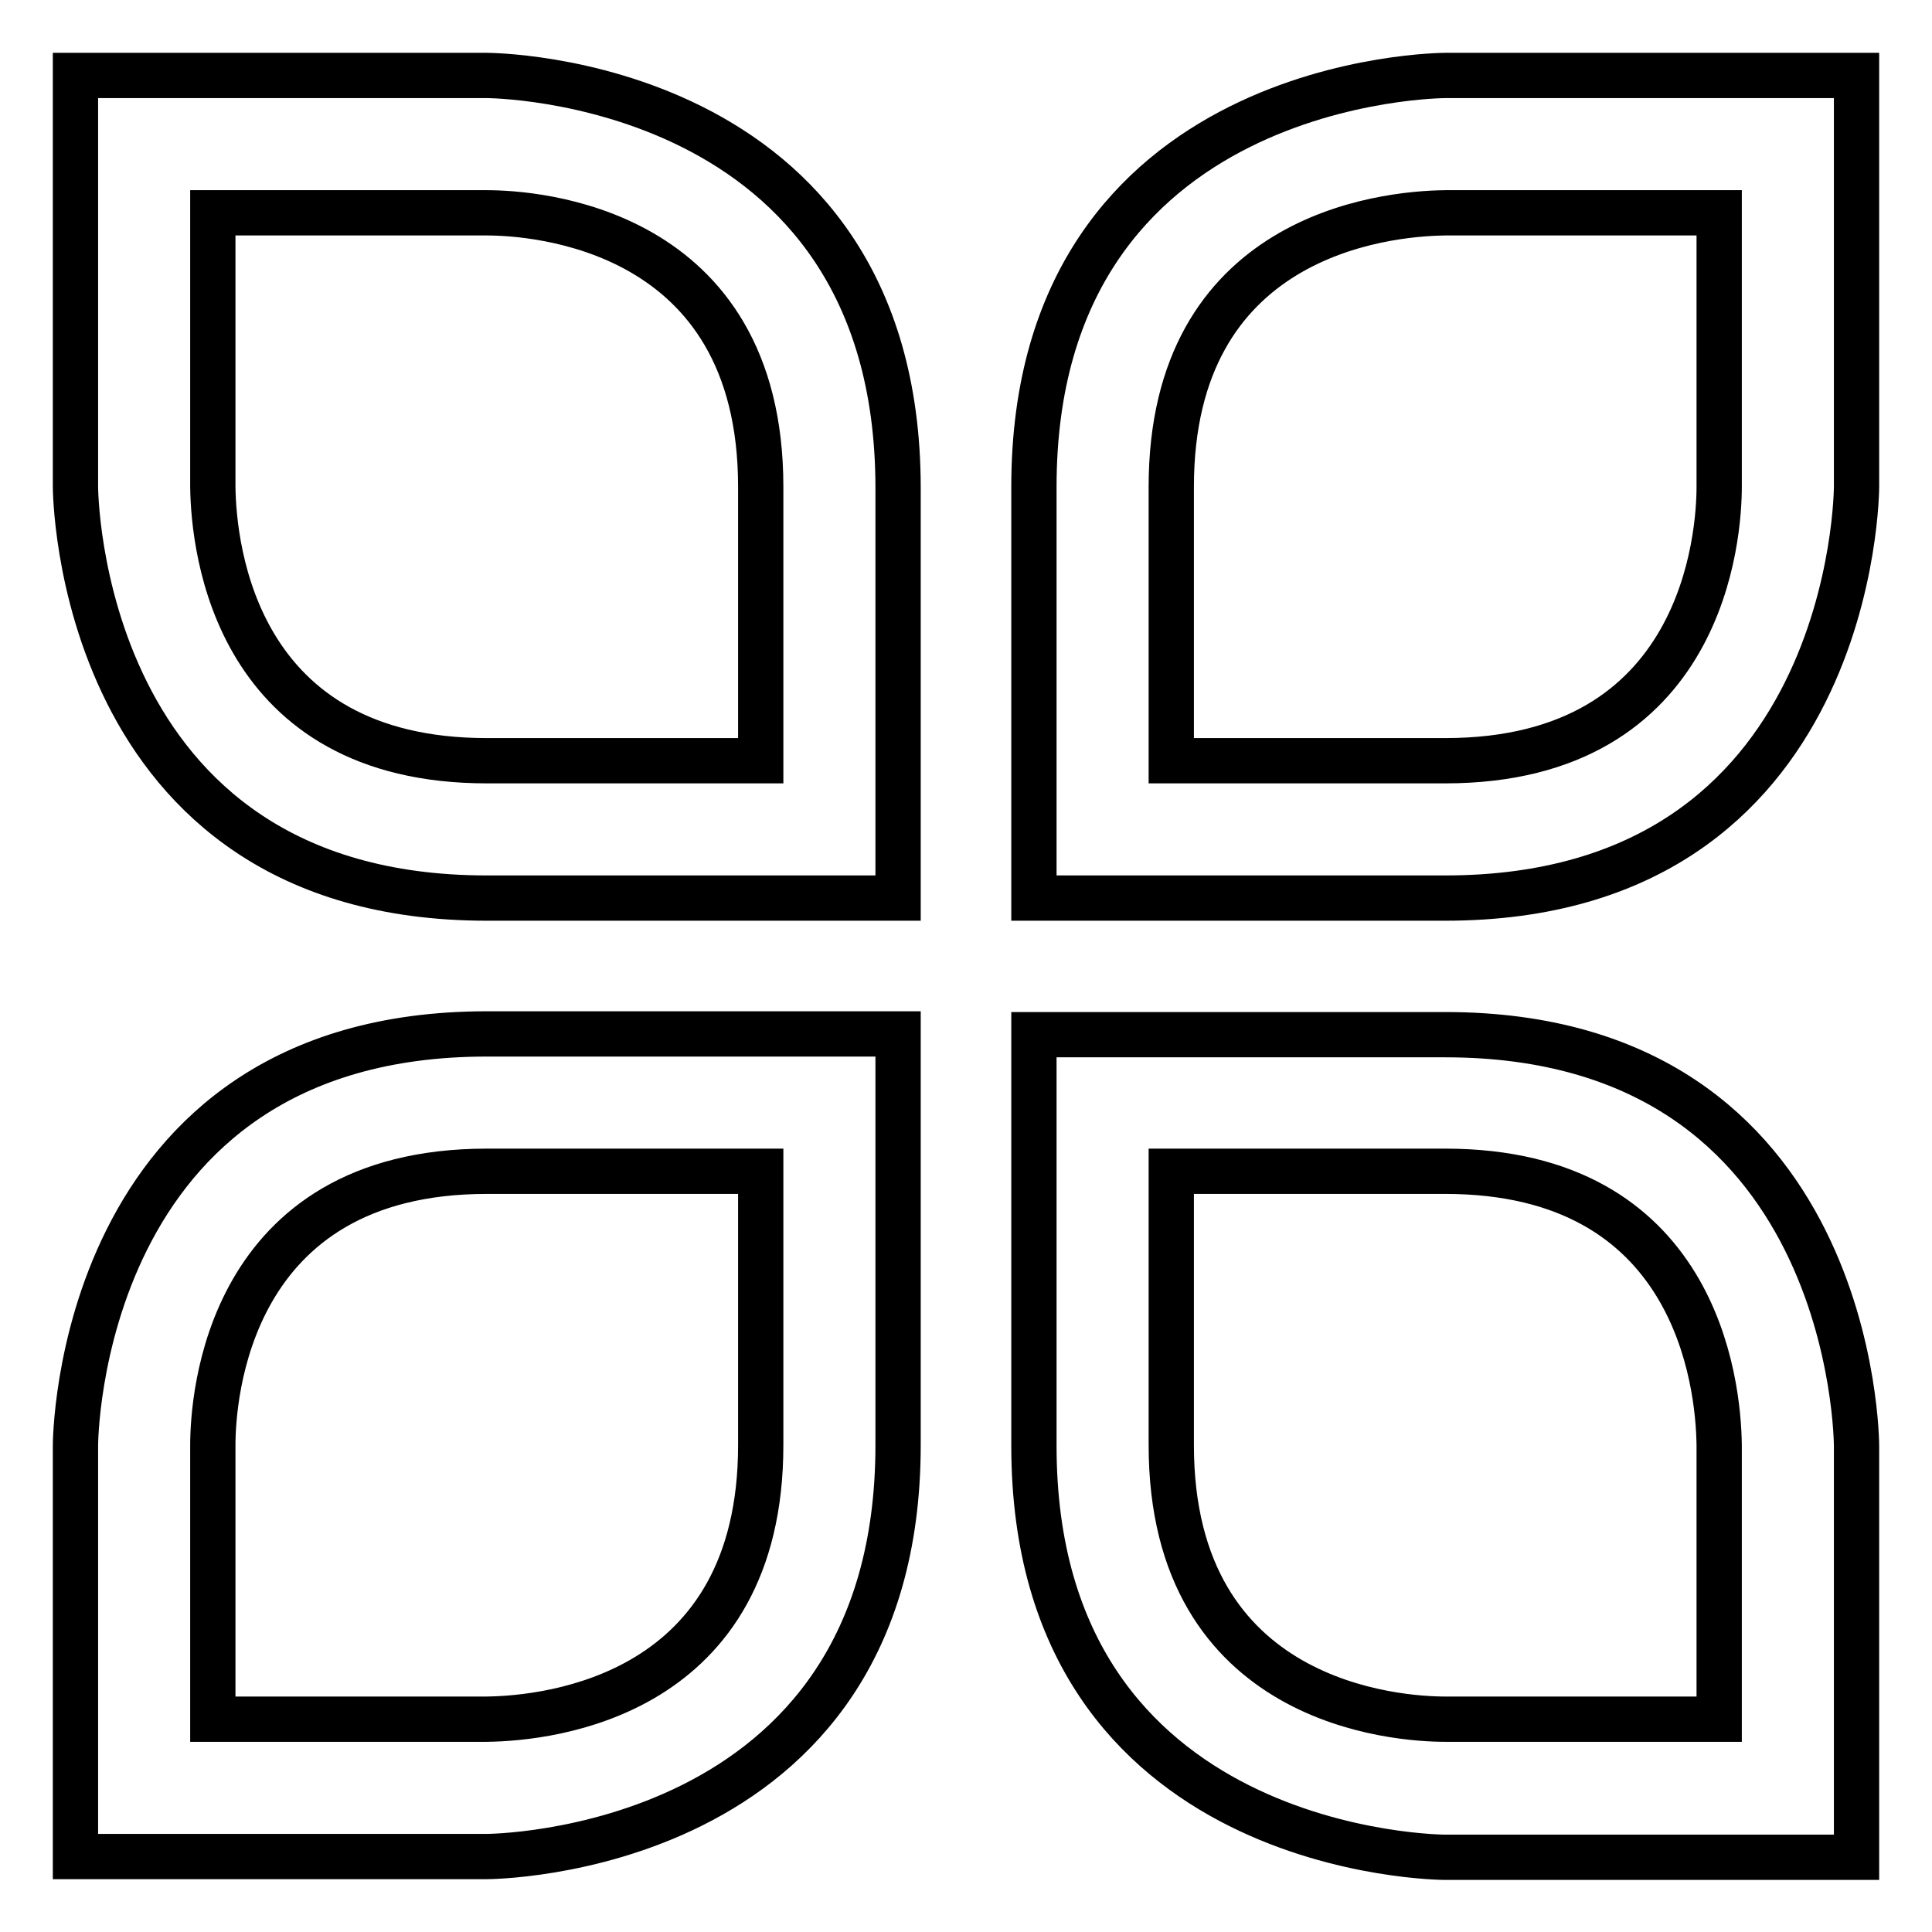
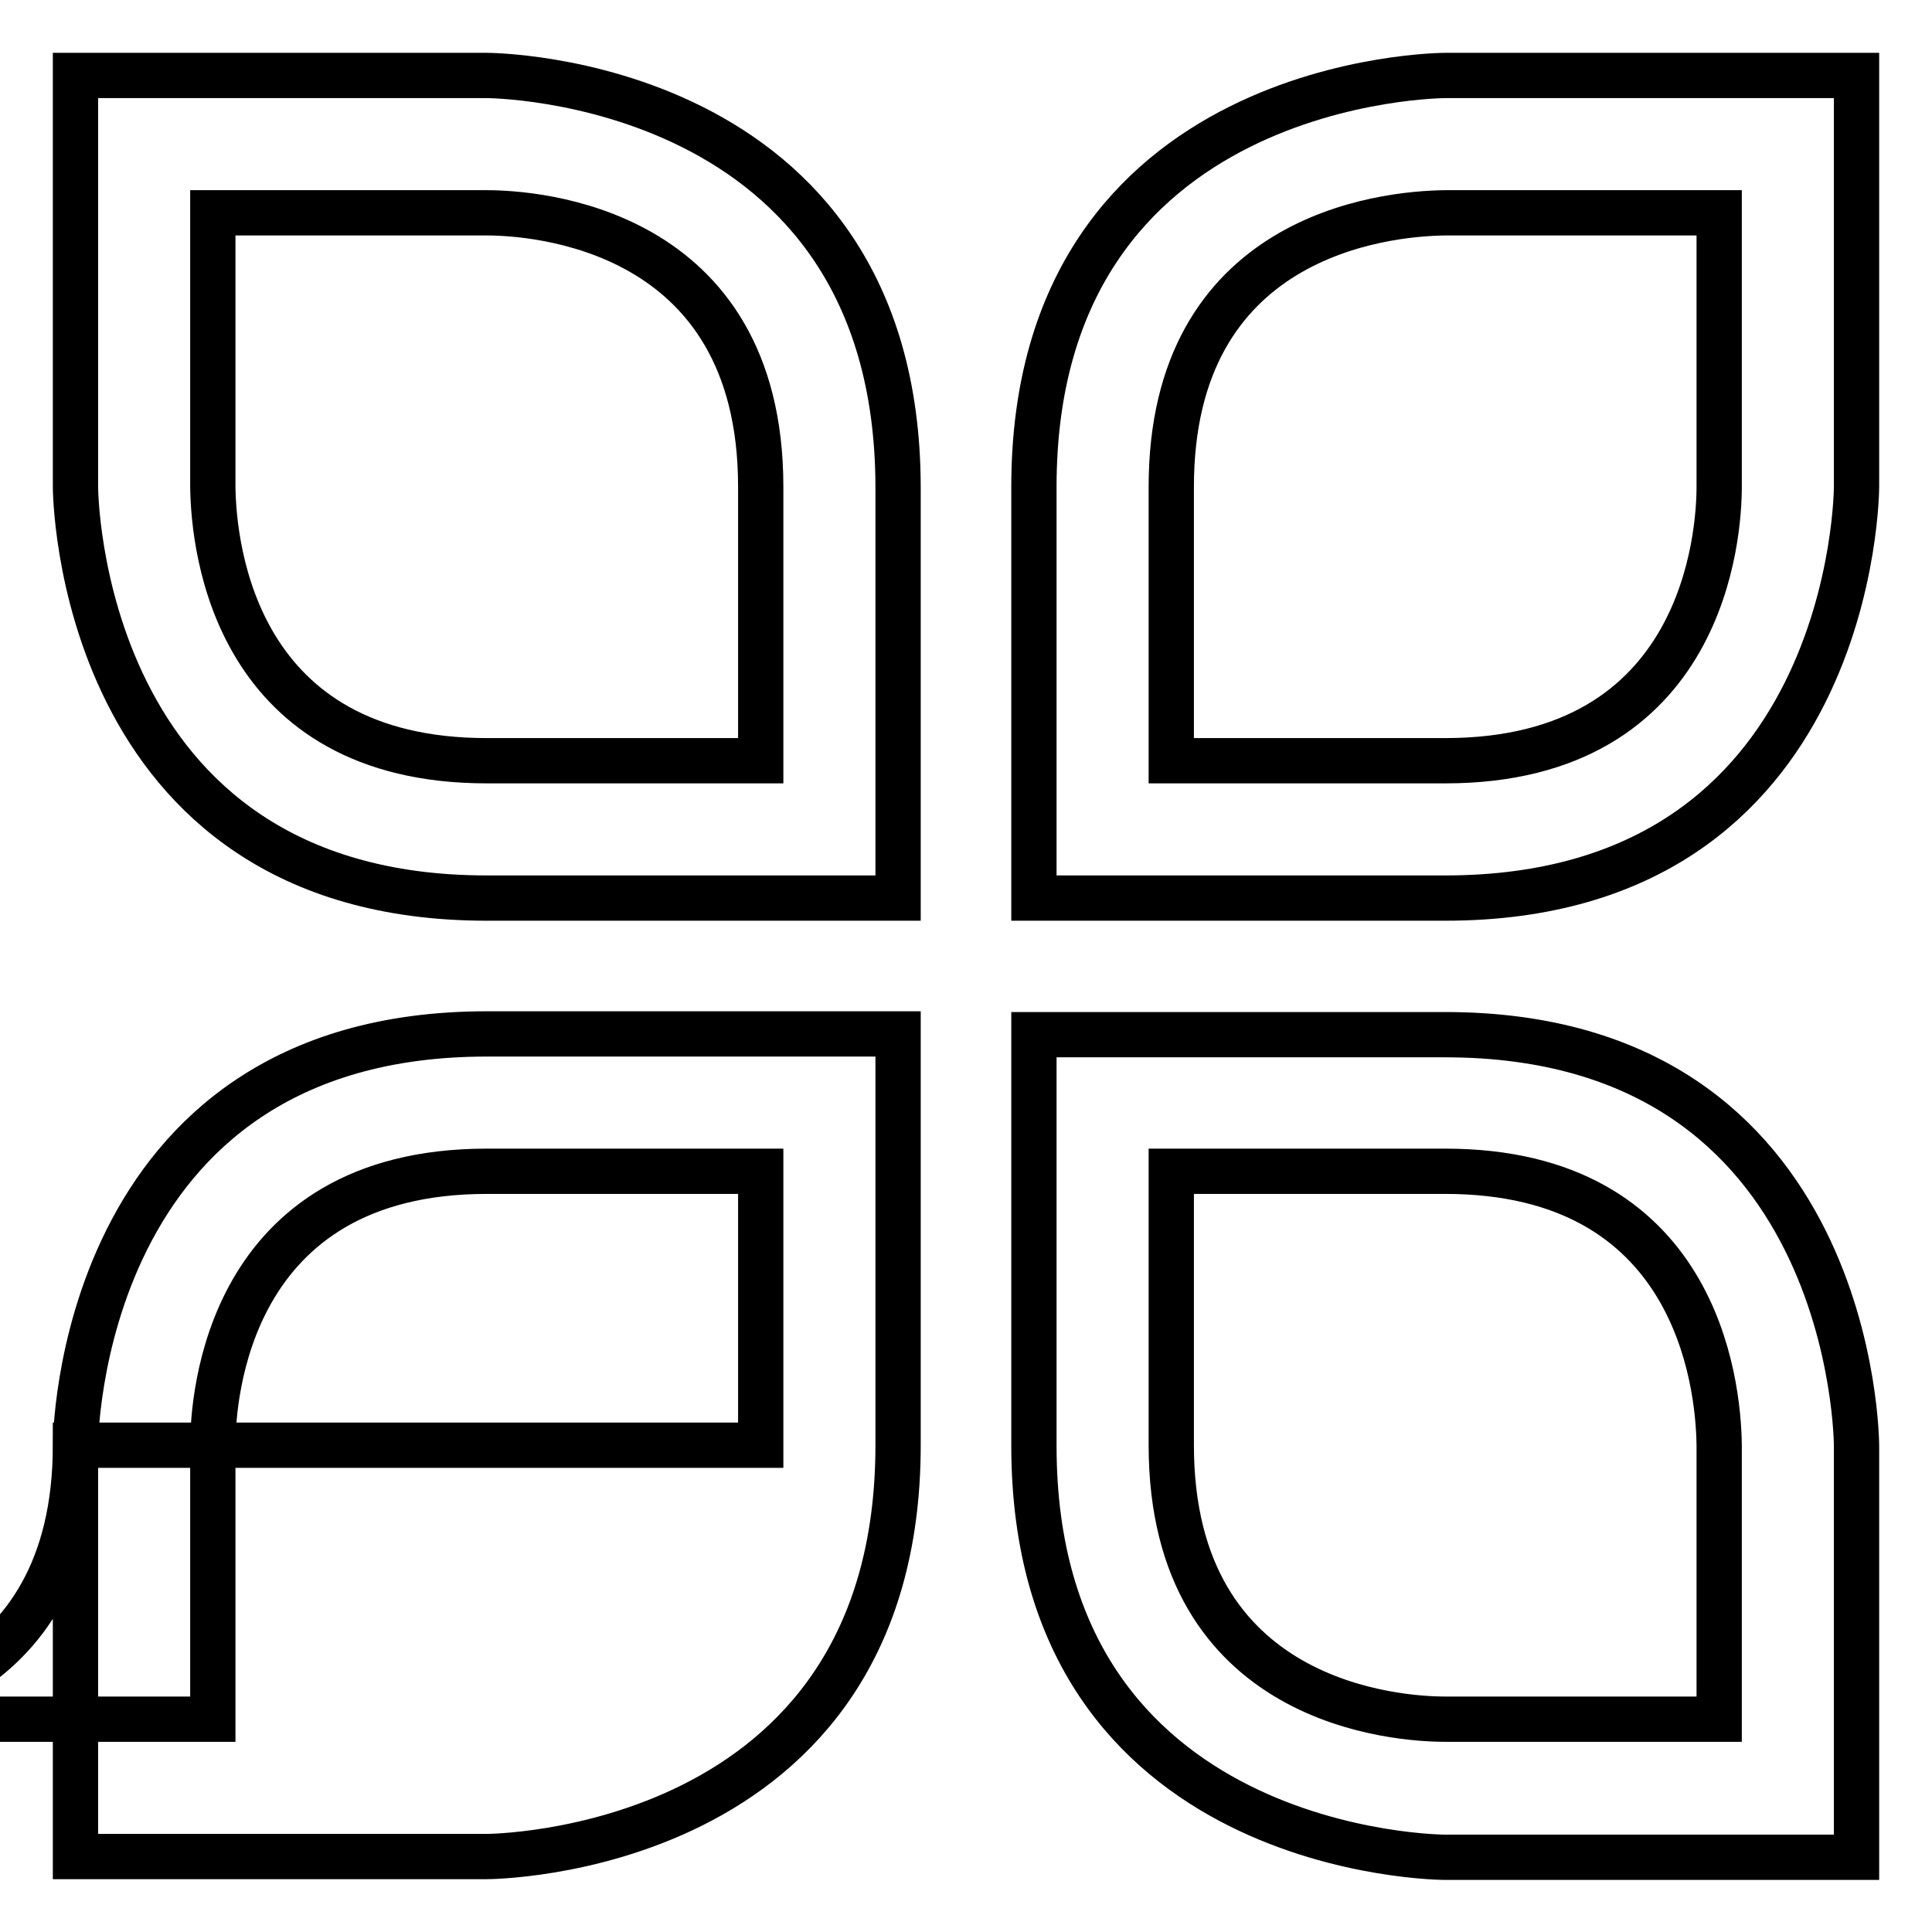
<svg xmlns="http://www.w3.org/2000/svg" version="1.1" x="0px" y="0px" viewBox="0 0 256 256" enable-background="new 0 0 256 256" xml:space="preserve">
  <g>
-     <path stroke-width="6" fill-opacity="0" stroke="#000000" d="M64.5,10H10v54.5c0,0,0,54.5,54.5,54.5s54.5,0,54.5,0s0,0,0-54.5C118.9,10,64.5,10,64.5,10z M100.8,100.8 H64.5c-33.2,0-36.2-27.9-36.3-36.3V28.2h36.3c6.1,0,36.3,1.8,36.3,36.3V100.8z M191.5,10c0,0-54.5,0-54.5,54.5s0,54.5,0,54.5 s0,0,54.5,0c54.5,0,54.5-54.5,54.5-54.5V10H191.5z M227.8,64.5c0,6.1-1.8,36.3-36.3,36.3h-36.3V64.5c0-33.2,27.9-36.2,36.3-36.3 h36.3V64.5z M191.5,137.1c-54.5,0-54.5,0-54.5,0s0,0,0,54.5c0,54.5,54.5,54.5,54.5,54.5H246v-54.5C246,191.5,246,137.1,191.5,137.1 z M227.8,227.8h-36.3c-6.1,0-36.3-1.8-36.3-36.3v-36.3h36.3c33.2,0,36.2,27.9,36.3,36.3V227.8z M10,191.5V246h54.5 c0,0,54.5,0,54.5-54.5c0-54.5,0-54.5,0-54.5s0,0-54.5,0S10,191.5,10,191.5z M100.8,191.5c0,33.2-27.9,36.2-36.3,36.3H28.2v-36.3 c0-6.1,1.8-36.3,36.3-36.3h36.3V191.5z" />
+     <path stroke-width="6" fill-opacity="0" stroke="#000000" d="M64.5,10H10v54.5c0,0,0,54.5,54.5,54.5s54.5,0,54.5,0s0,0,0-54.5C118.9,10,64.5,10,64.5,10z M100.8,100.8 H64.5c-33.2,0-36.2-27.9-36.3-36.3V28.2h36.3c6.1,0,36.3,1.8,36.3,36.3V100.8z M191.5,10c0,0-54.5,0-54.5,54.5s0,54.5,0,54.5 s0,0,54.5,0c54.5,0,54.5-54.5,54.5-54.5V10H191.5z M227.8,64.5c0,6.1-1.8,36.3-36.3,36.3h-36.3V64.5c0-33.2,27.9-36.2,36.3-36.3 h36.3V64.5z M191.5,137.1c-54.5,0-54.5,0-54.5,0s0,0,0,54.5c0,54.5,54.5,54.5,54.5,54.5H246v-54.5C246,191.5,246,137.1,191.5,137.1 z M227.8,227.8h-36.3c-6.1,0-36.3-1.8-36.3-36.3v-36.3h36.3c33.2,0,36.2,27.9,36.3,36.3V227.8z M10,191.5V246h54.5 c0,0,54.5,0,54.5-54.5c0-54.5,0-54.5,0-54.5s0,0-54.5,0S10,191.5,10,191.5z c0,33.2-27.9,36.2-36.3,36.3H28.2v-36.3 c0-6.1,1.8-36.3,36.3-36.3h36.3V191.5z" />
  </g>
</svg>